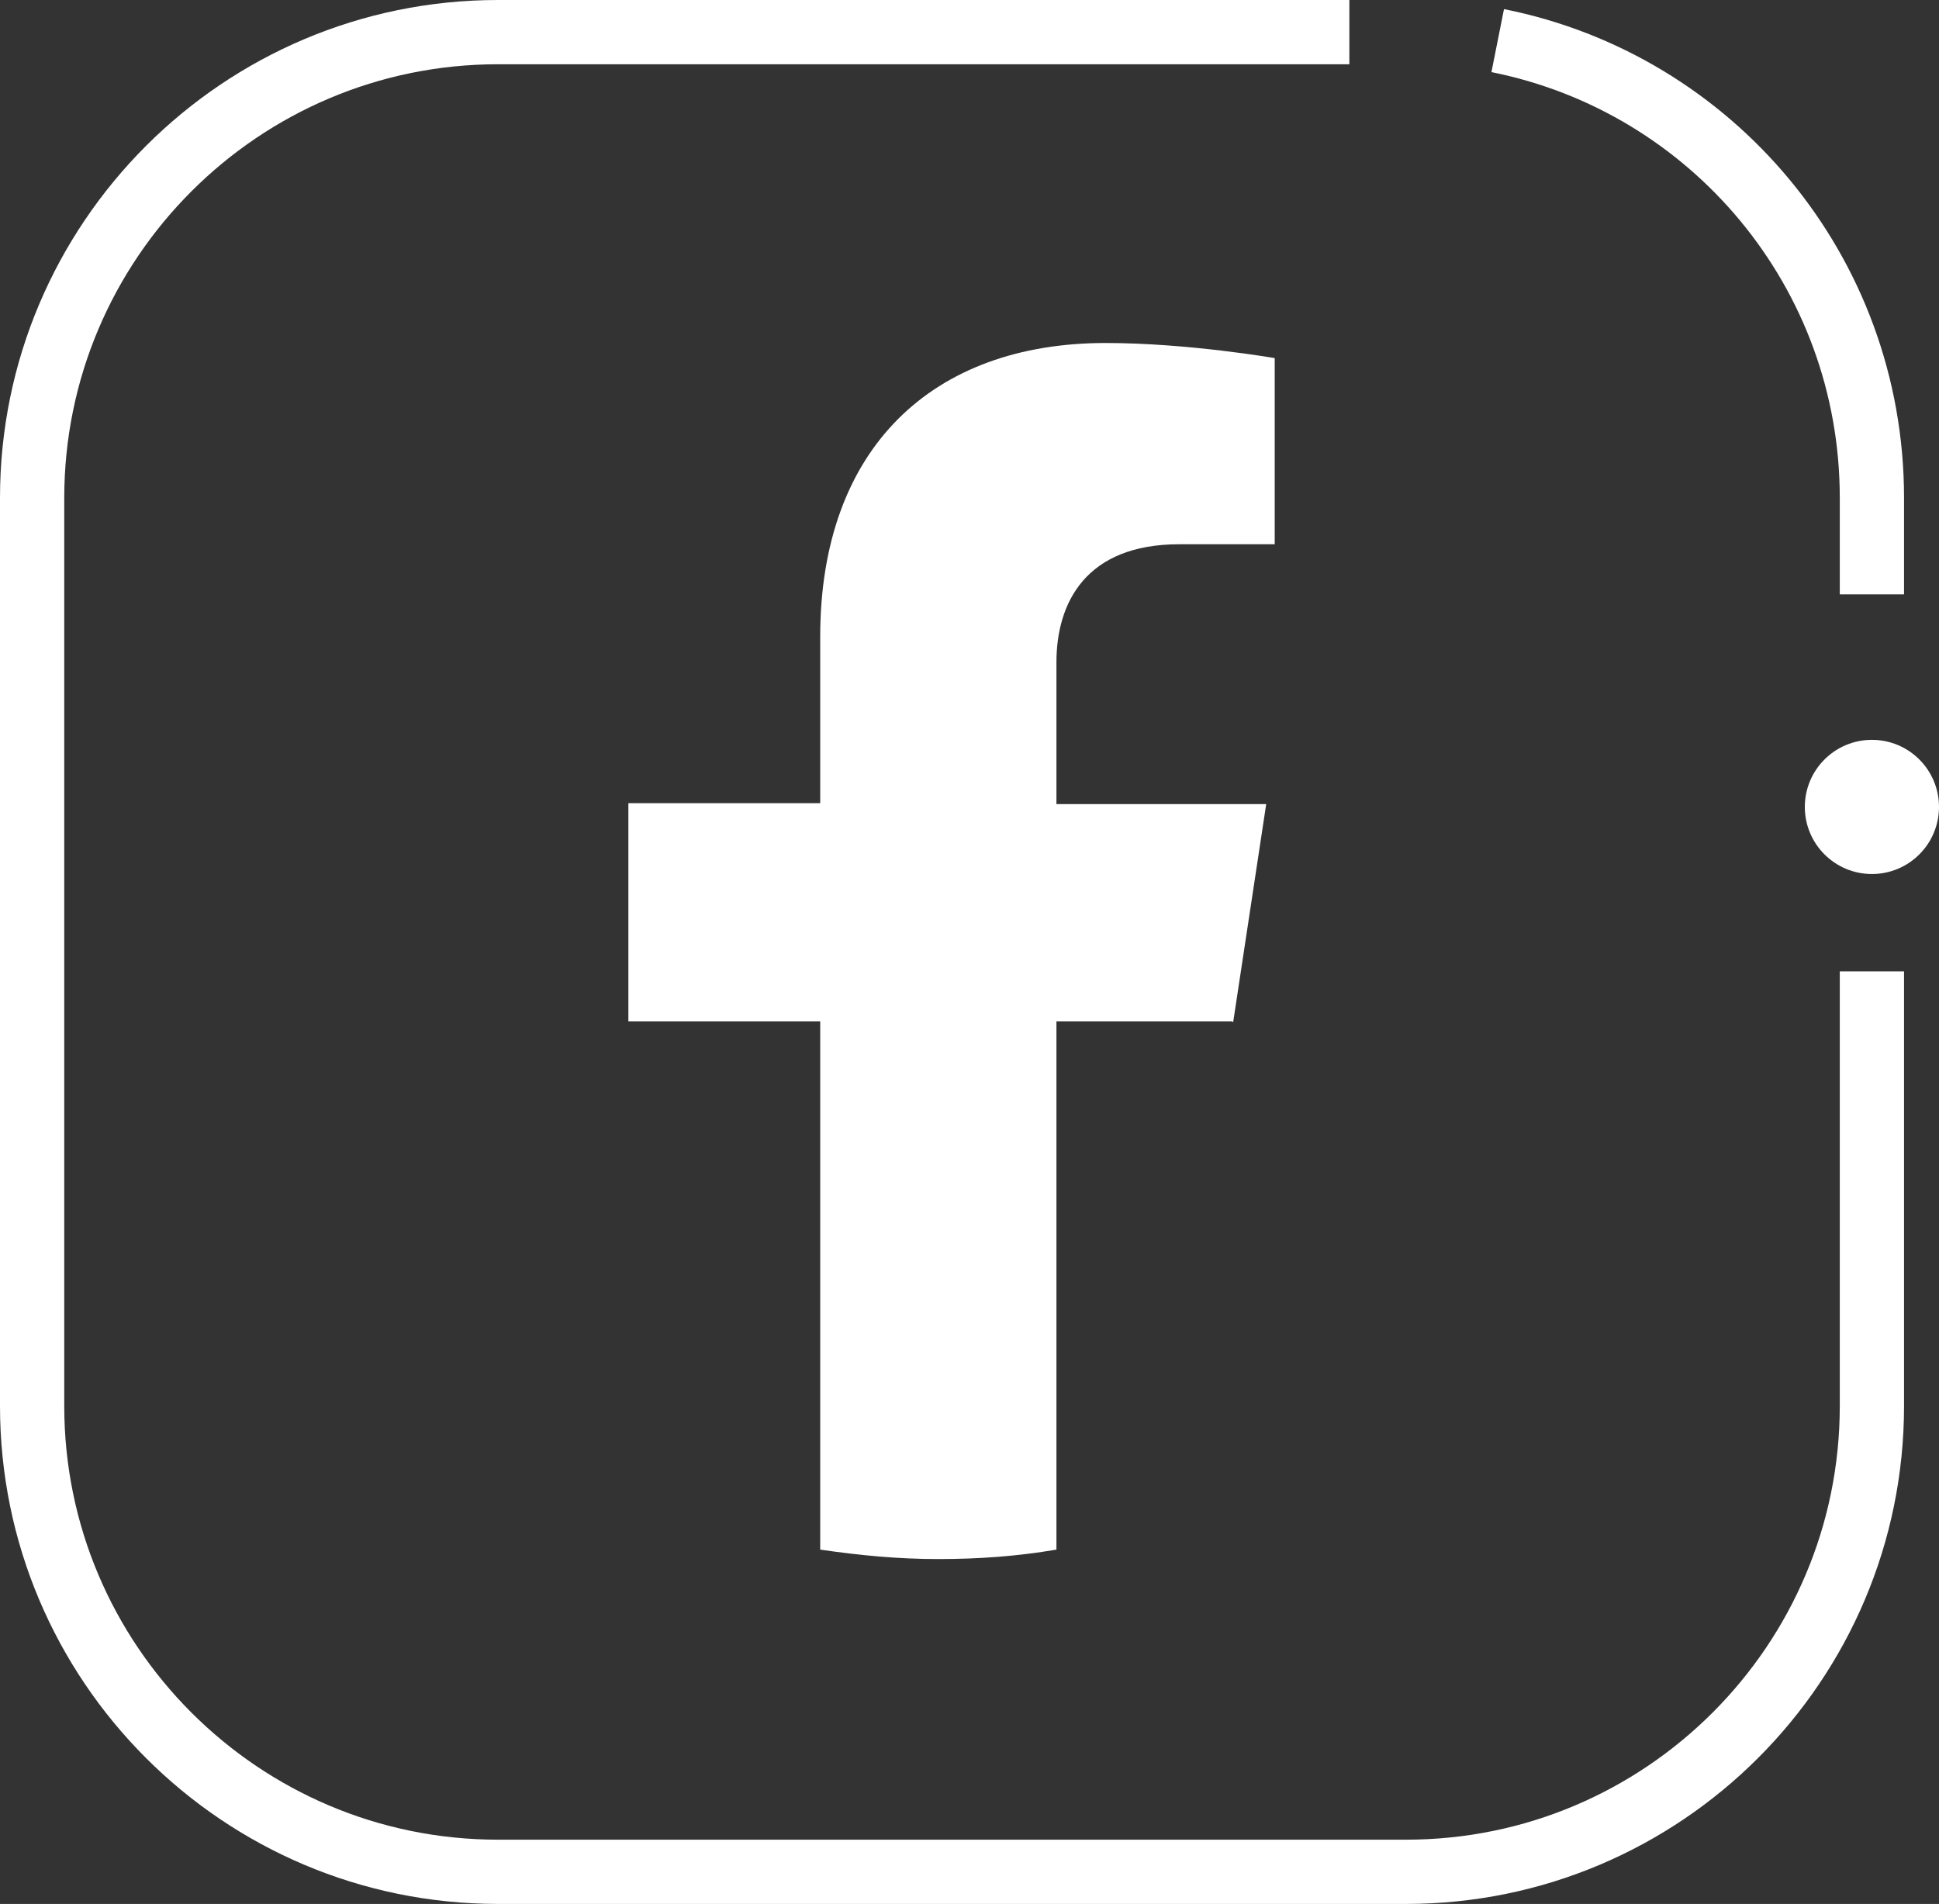
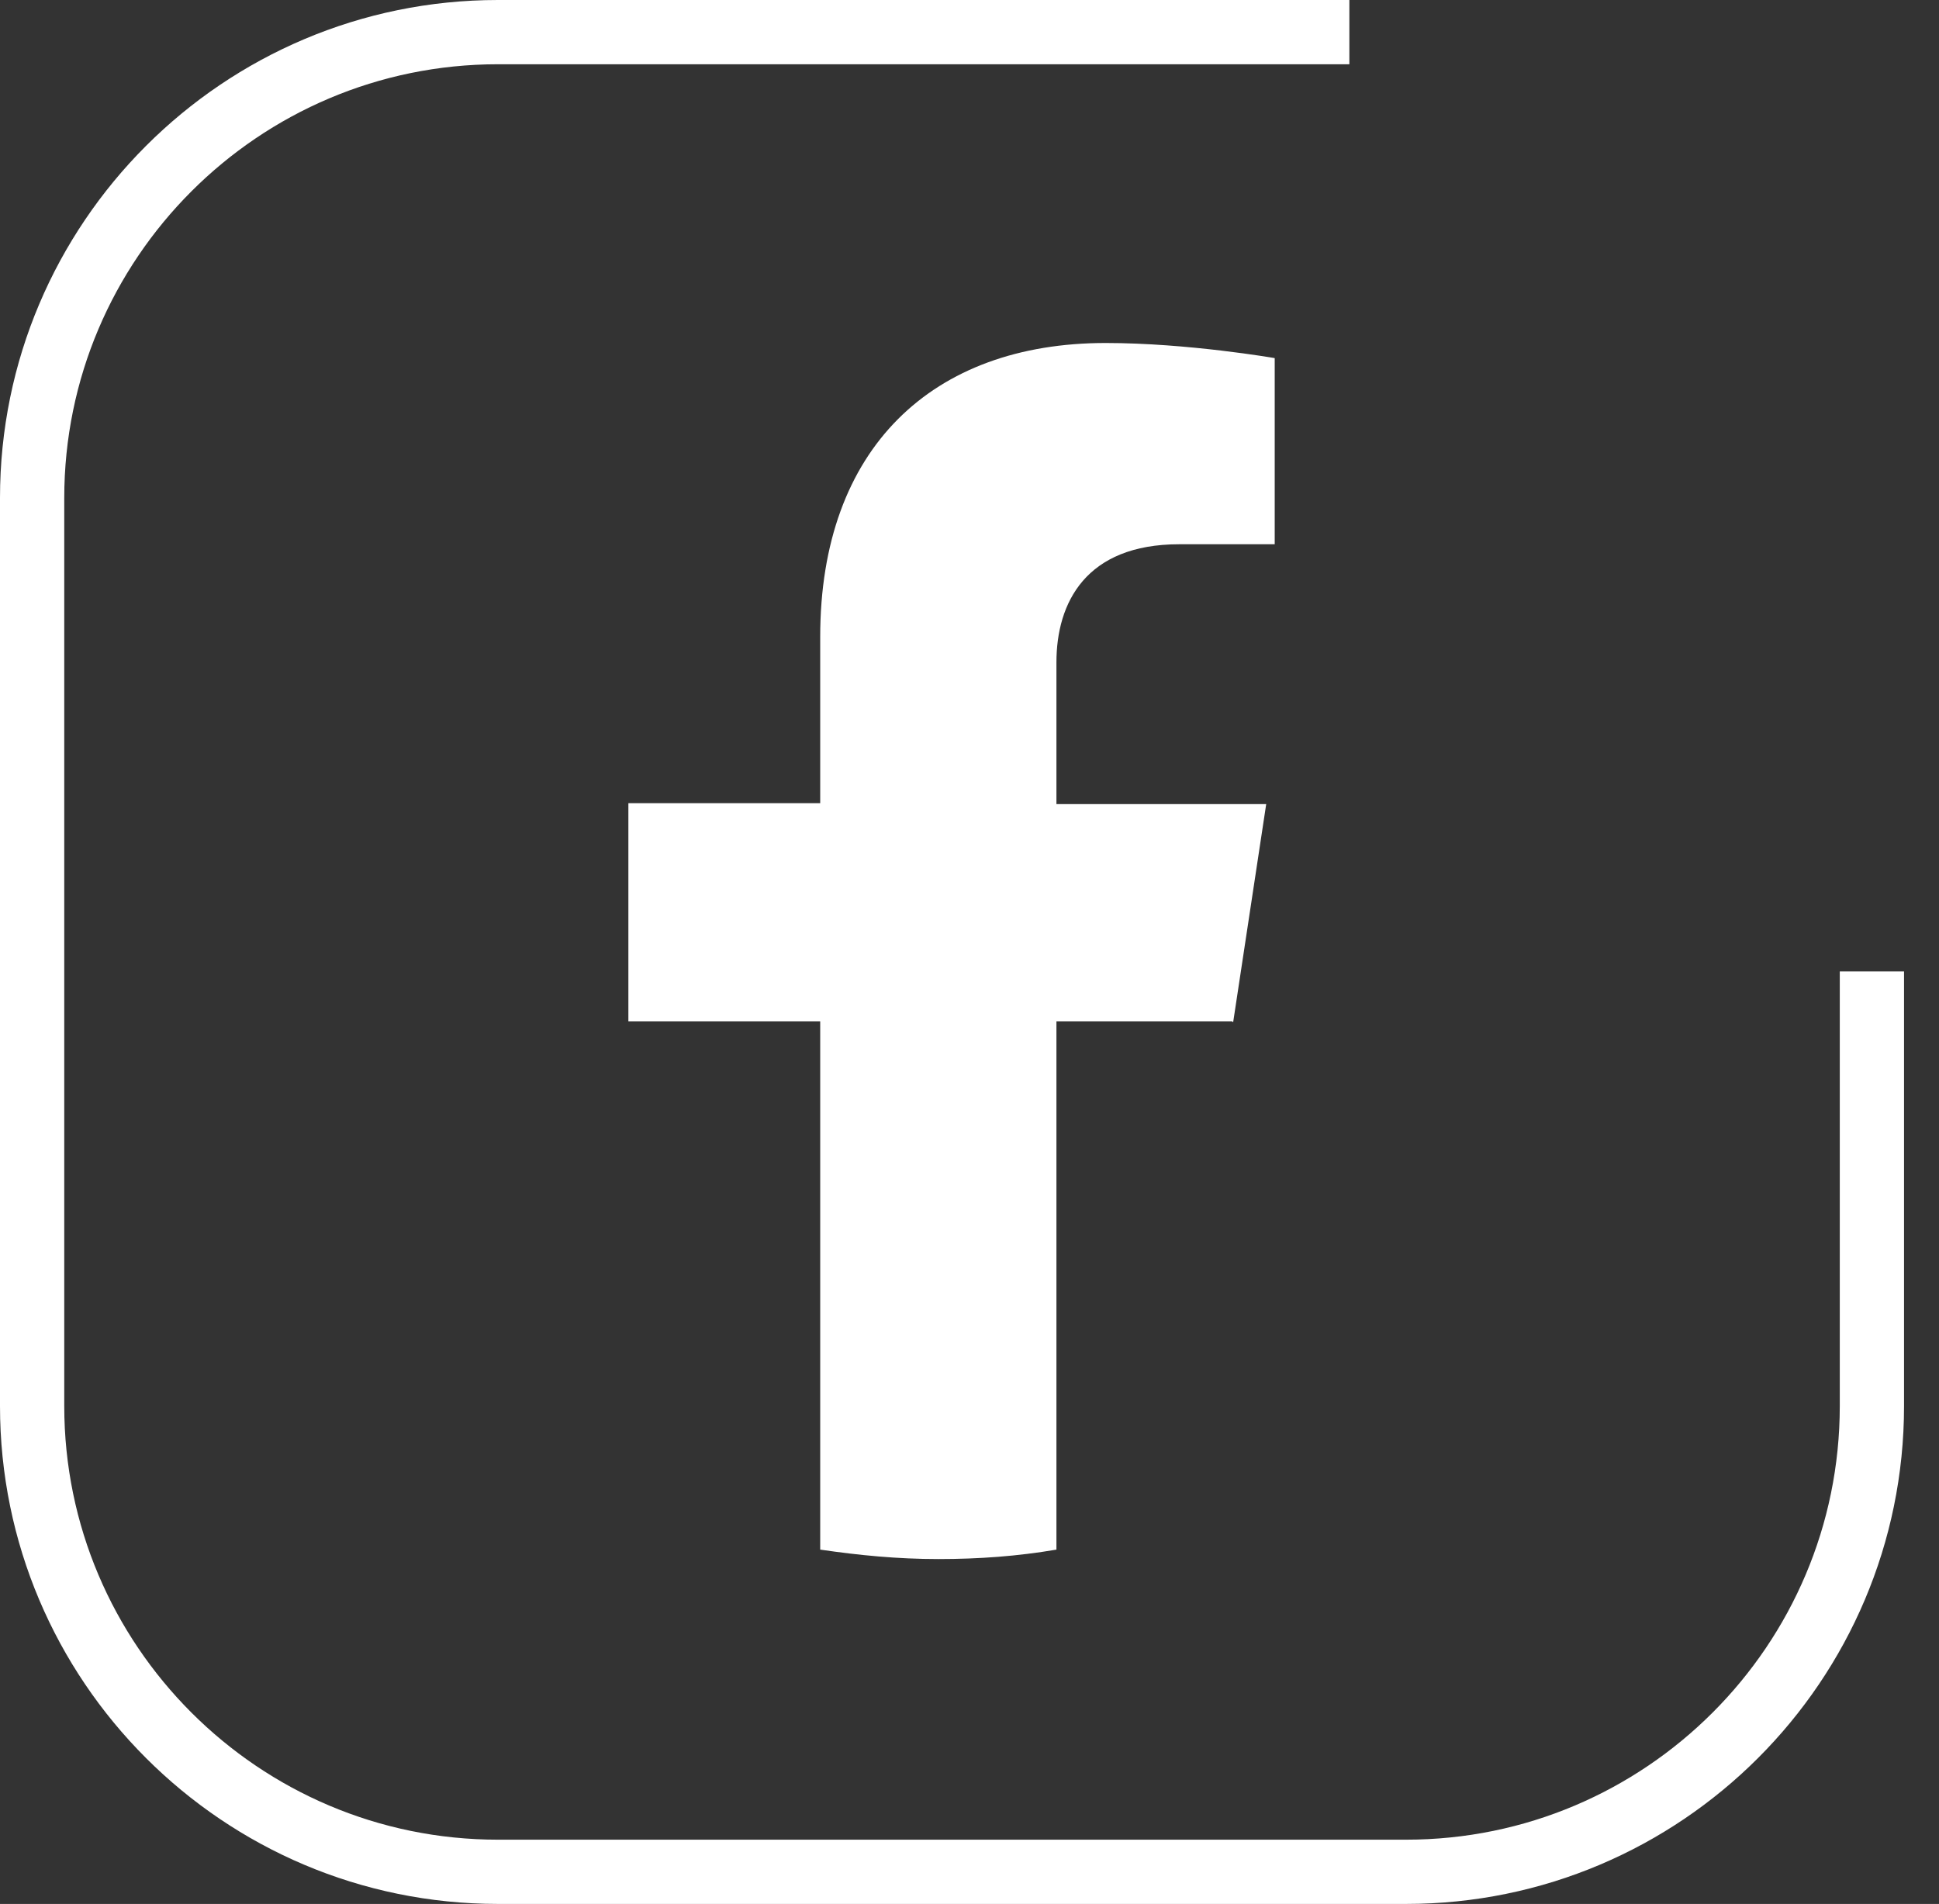
<svg xmlns="http://www.w3.org/2000/svg" id="Capa_2" data-name="Capa 2" viewBox="0 0 20.52 20.15">
  <rect x="0" y="0" width="20.52" height="20.15" fill="#333333" stroke="none" />
  <defs>
    <style> .cls-1 { fill: #fff; } .cls-2 { fill: none; stroke: #fff; stroke-miterlimit: 10; stroke-width: .68px; } </style>
  </defs>
  <g id="Capa_1-2" data-name="Capa 1">
    <g>
      <g>
        <path class="cls-2" d="m19.81,10.28v4.6c0,2.72-2.21,4.93-4.93,4.93H5.27c-2.72,0-4.93-2.21-4.93-4.93V5.27C.34,2.55,2.55.34,5.27.34h9.01" />
-         <path class="cls-2" d="m15.85.43c2.26.45,3.96,2.44,3.96,4.84v1.02" />
-         <circle class="cls-1" cx="19.81" cy="8.54" r=".71" />
      </g>
      <path class="cls-1" d="m13.05,10.82l.35-2.31h-2.22v-1.5c0-.63.31-1.25,1.3-1.25h1.01v-1.97s-.92-.16-1.79-.16c-1.83,0-3.02,1.11-3.02,3.11v1.76h-2.03v2.31h2.03v5.59c.41.06.82.1,1.25.1s.84-.03,1.25-.1v-5.59h1.86Z" />
    </g>
  </g>
</svg>